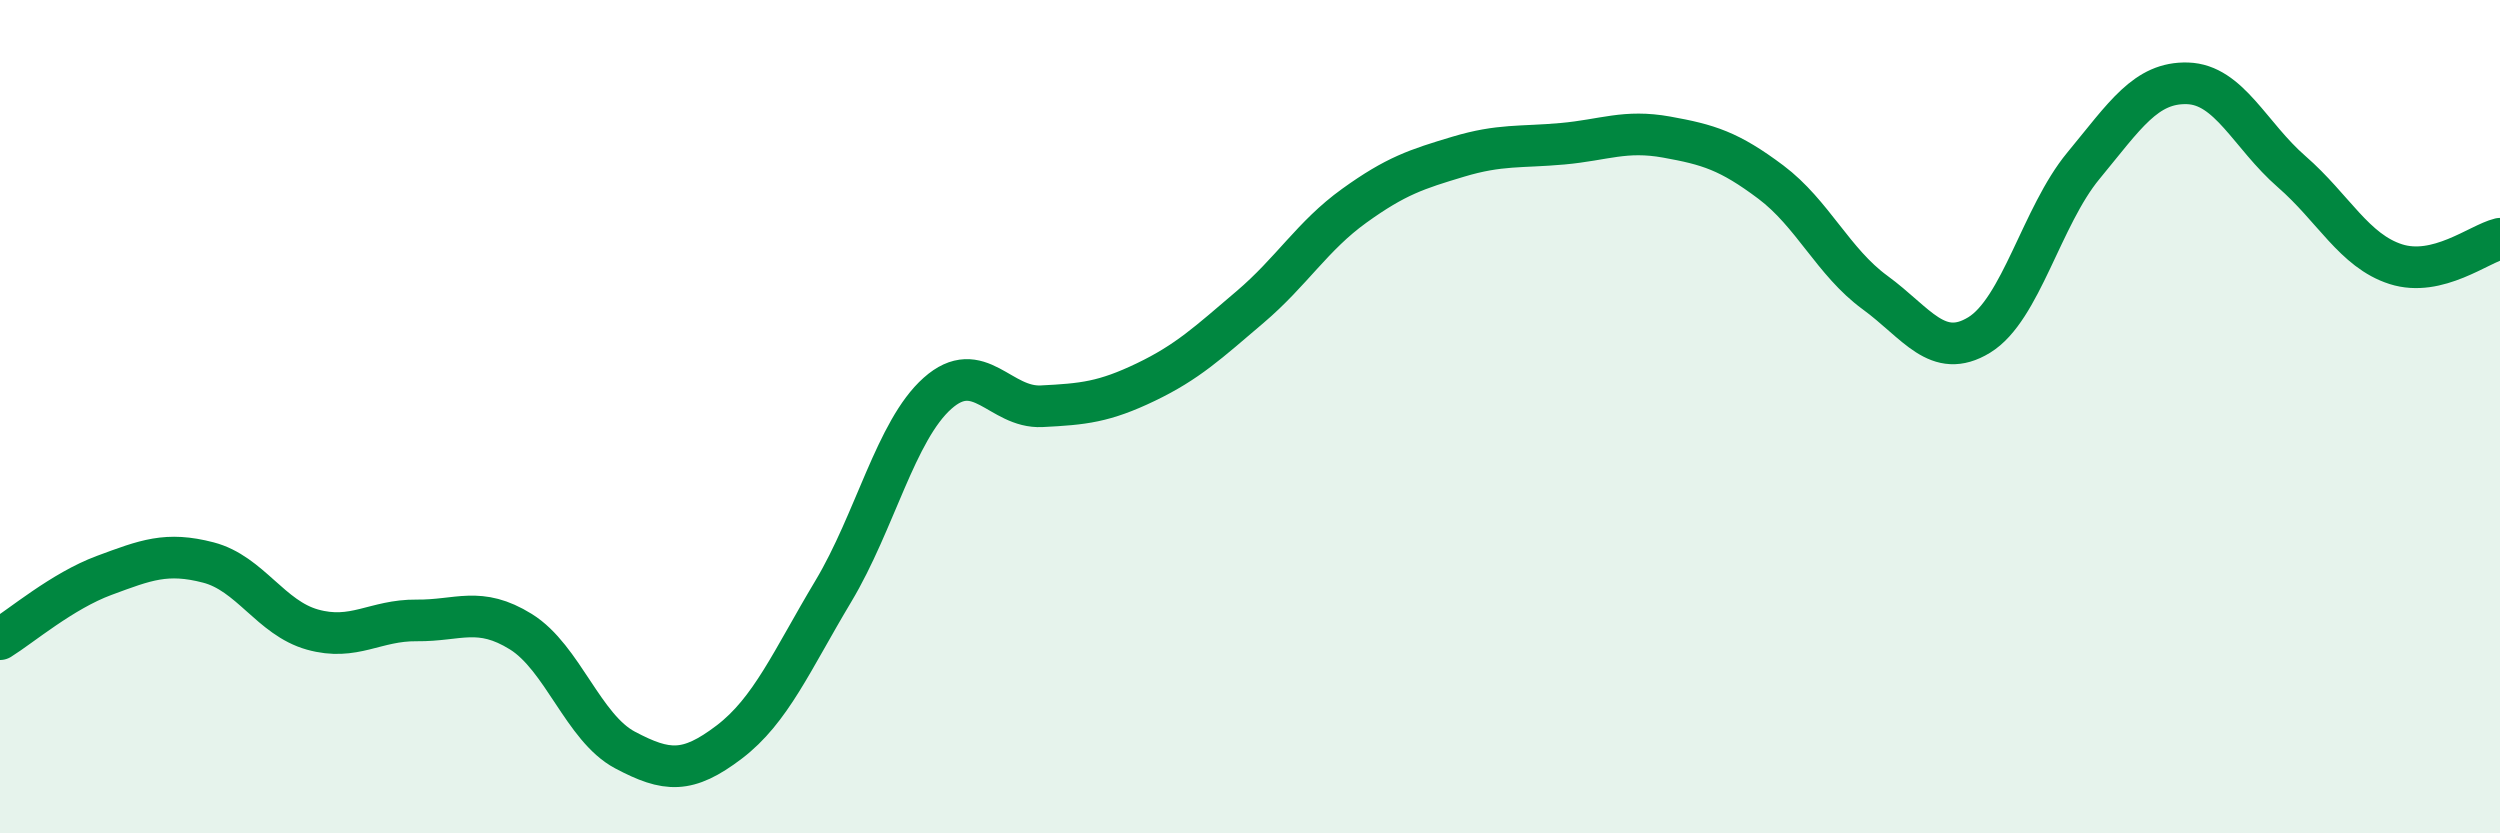
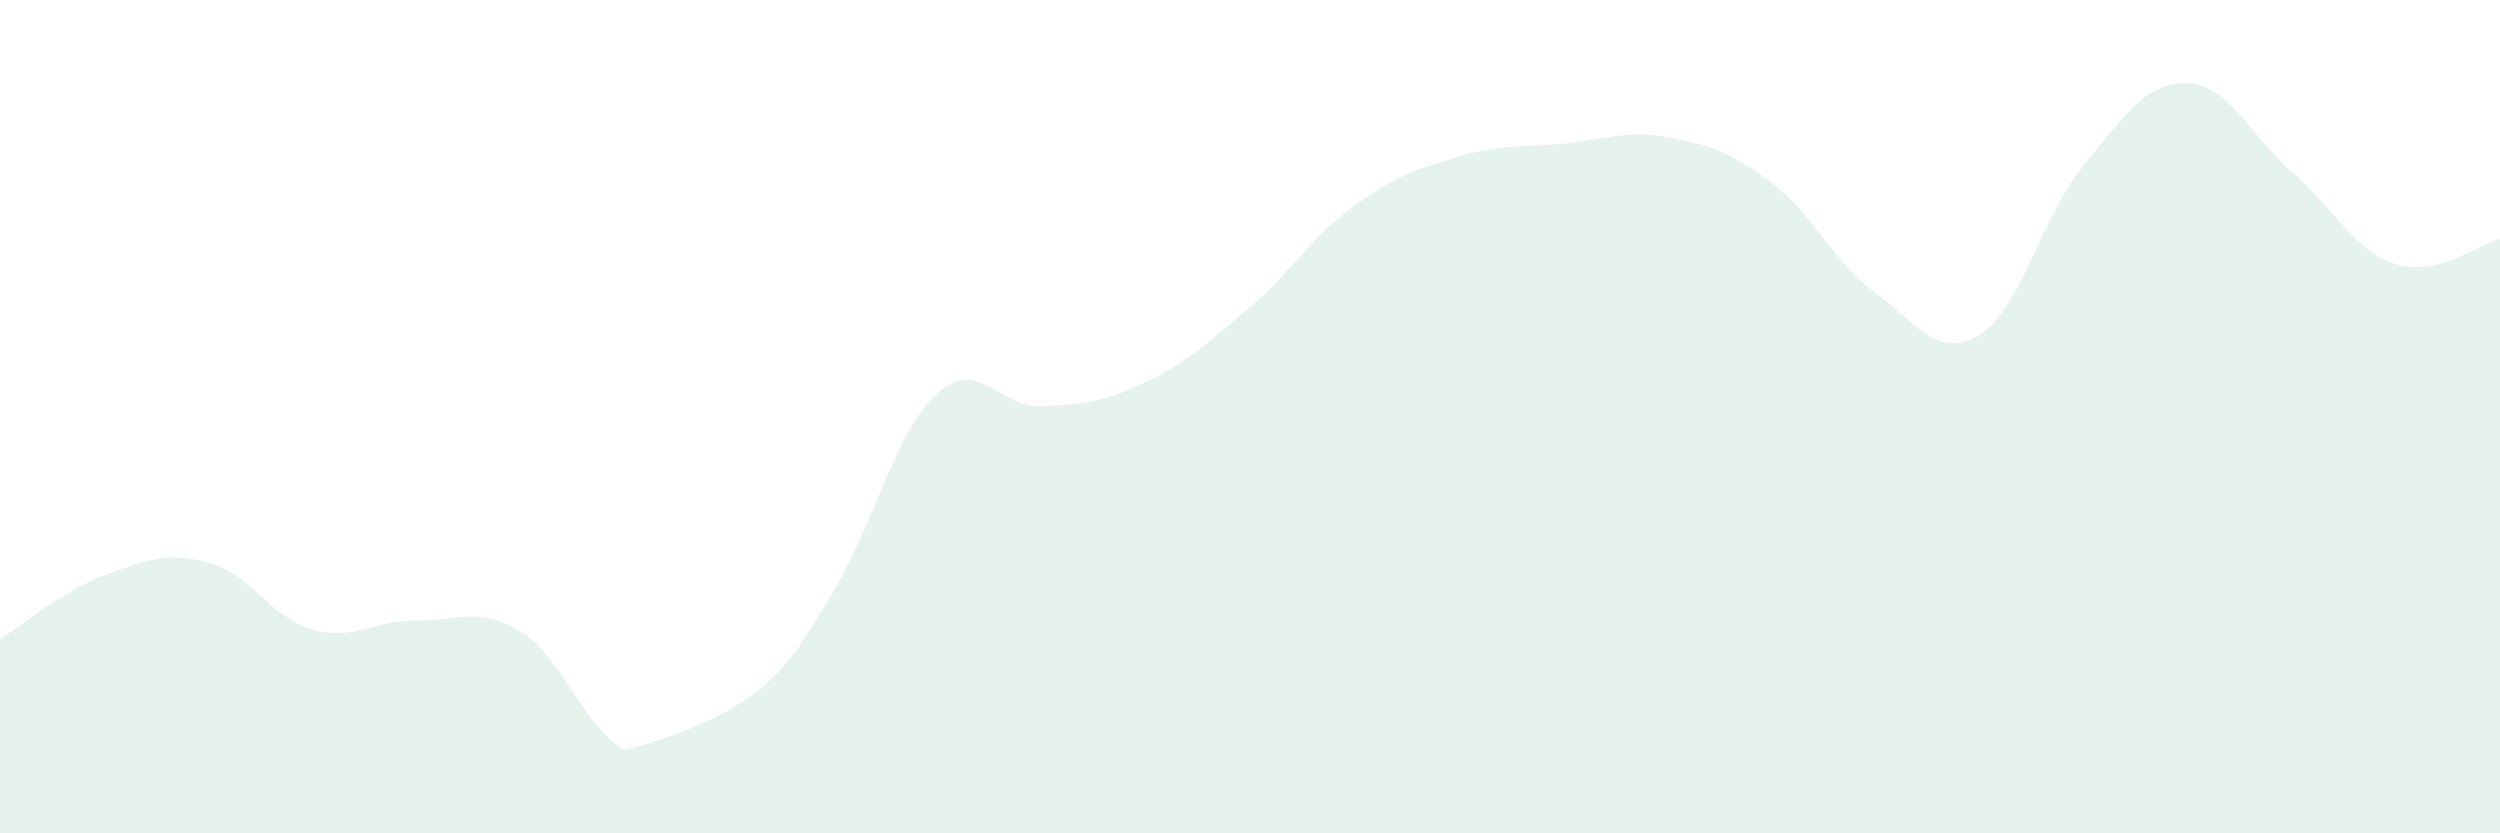
<svg xmlns="http://www.w3.org/2000/svg" width="60" height="20" viewBox="0 0 60 20">
-   <path d="M 0,15.34 C 0.5,15.03 1.5,14.18 2.5,13.81 C 3.5,13.44 4,13.24 5,13.5 C 6,13.76 6.5,14.83 7.5,15.11 C 8.5,15.39 9,14.88 10,14.89 C 11,14.9 11.5,14.54 12.5,15.16 C 13.5,15.78 14,17.47 15,18 C 16,18.53 16.5,18.57 17.5,17.81 C 18.5,17.05 19,15.86 20,14.19 C 21,12.52 21.5,10.33 22.5,9.44 C 23.5,8.55 24,9.8 25,9.75 C 26,9.7 26.5,9.65 27.5,9.17 C 28.5,8.69 29,8.22 30,7.37 C 31,6.52 31.5,5.66 32.5,4.94 C 33.5,4.22 34,4.06 35,3.76 C 36,3.46 36.5,3.54 37.5,3.45 C 38.5,3.36 39,3.11 40,3.29 C 41,3.47 41.5,3.62 42.5,4.37 C 43.5,5.12 44,6.29 45,7.02 C 46,7.75 46.5,8.65 47.5,8.04 C 48.5,7.43 49,5.19 50,3.98 C 51,2.77 51.5,1.97 52.5,2 C 53.5,2.03 54,3.25 55,4.12 C 56,4.99 56.5,6.02 57.5,6.34 C 58.5,6.66 59.5,5.85 60,5.73L60 20L0 20Z" fill="#008740" opacity="0.1" stroke-linecap="round" stroke-linejoin="round" />
-   <path d="M 0,15.34 C 0.5,15.03 1.5,14.18 2.5,13.81 C 3.5,13.44 4,13.24 5,13.5 C 6,13.76 6.5,14.83 7.5,15.11 C 8.5,15.39 9,14.88 10,14.89 C 11,14.9 11.5,14.54 12.5,15.16 C 13.5,15.78 14,17.47 15,18 C 16,18.53 16.5,18.57 17.5,17.81 C 18.5,17.05 19,15.86 20,14.19 C 21,12.52 21.5,10.33 22.5,9.44 C 23.5,8.55 24,9.8 25,9.75 C 26,9.7 26.5,9.65 27.5,9.17 C 28.5,8.69 29,8.22 30,7.37 C 31,6.52 31.5,5.66 32.5,4.94 C 33.5,4.22 34,4.06 35,3.76 C 36,3.46 36.5,3.54 37.5,3.45 C 38.5,3.36 39,3.11 40,3.29 C 41,3.47 41.5,3.62 42.5,4.37 C 43.5,5.12 44,6.29 45,7.02 C 46,7.75 46.5,8.65 47.5,8.04 C 48.5,7.43 49,5.19 50,3.98 C 51,2.77 51.5,1.97 52.5,2 C 53.5,2.03 54,3.25 55,4.12 C 56,4.99 56.5,6.02 57.5,6.34 C 58.5,6.66 59.5,5.85 60,5.73" stroke="#008740" stroke-width="1" fill="none" stroke-linecap="round" stroke-linejoin="round" />
+   <path d="M 0,15.34 C 0.5,15.03 1.5,14.18 2.5,13.81 C 3.5,13.44 4,13.24 5,13.5 C 6,13.76 6.5,14.83 7.5,15.11 C 8.5,15.39 9,14.88 10,14.89 C 11,14.9 11.5,14.54 12.5,15.16 C 13.5,15.78 14,17.47 15,18 C 18.5,17.05 19,15.86 20,14.19 C 21,12.52 21.5,10.33 22.5,9.44 C 23.5,8.55 24,9.8 25,9.75 C 26,9.7 26.5,9.65 27.5,9.17 C 28.5,8.69 29,8.22 30,7.37 C 31,6.52 31.5,5.66 32.5,4.94 C 33.5,4.22 34,4.06 35,3.76 C 36,3.46 36.5,3.54 37.5,3.45 C 38.5,3.36 39,3.11 40,3.29 C 41,3.47 41.5,3.62 42.5,4.37 C 43.5,5.12 44,6.29 45,7.02 C 46,7.75 46.5,8.65 47.5,8.04 C 48.5,7.43 49,5.19 50,3.98 C 51,2.77 51.5,1.97 52.5,2 C 53.5,2.03 54,3.25 55,4.12 C 56,4.99 56.5,6.02 57.5,6.34 C 58.5,6.66 59.5,5.85 60,5.73L60 20L0 20Z" fill="#008740" opacity="0.1" stroke-linecap="round" stroke-linejoin="round" />
</svg>